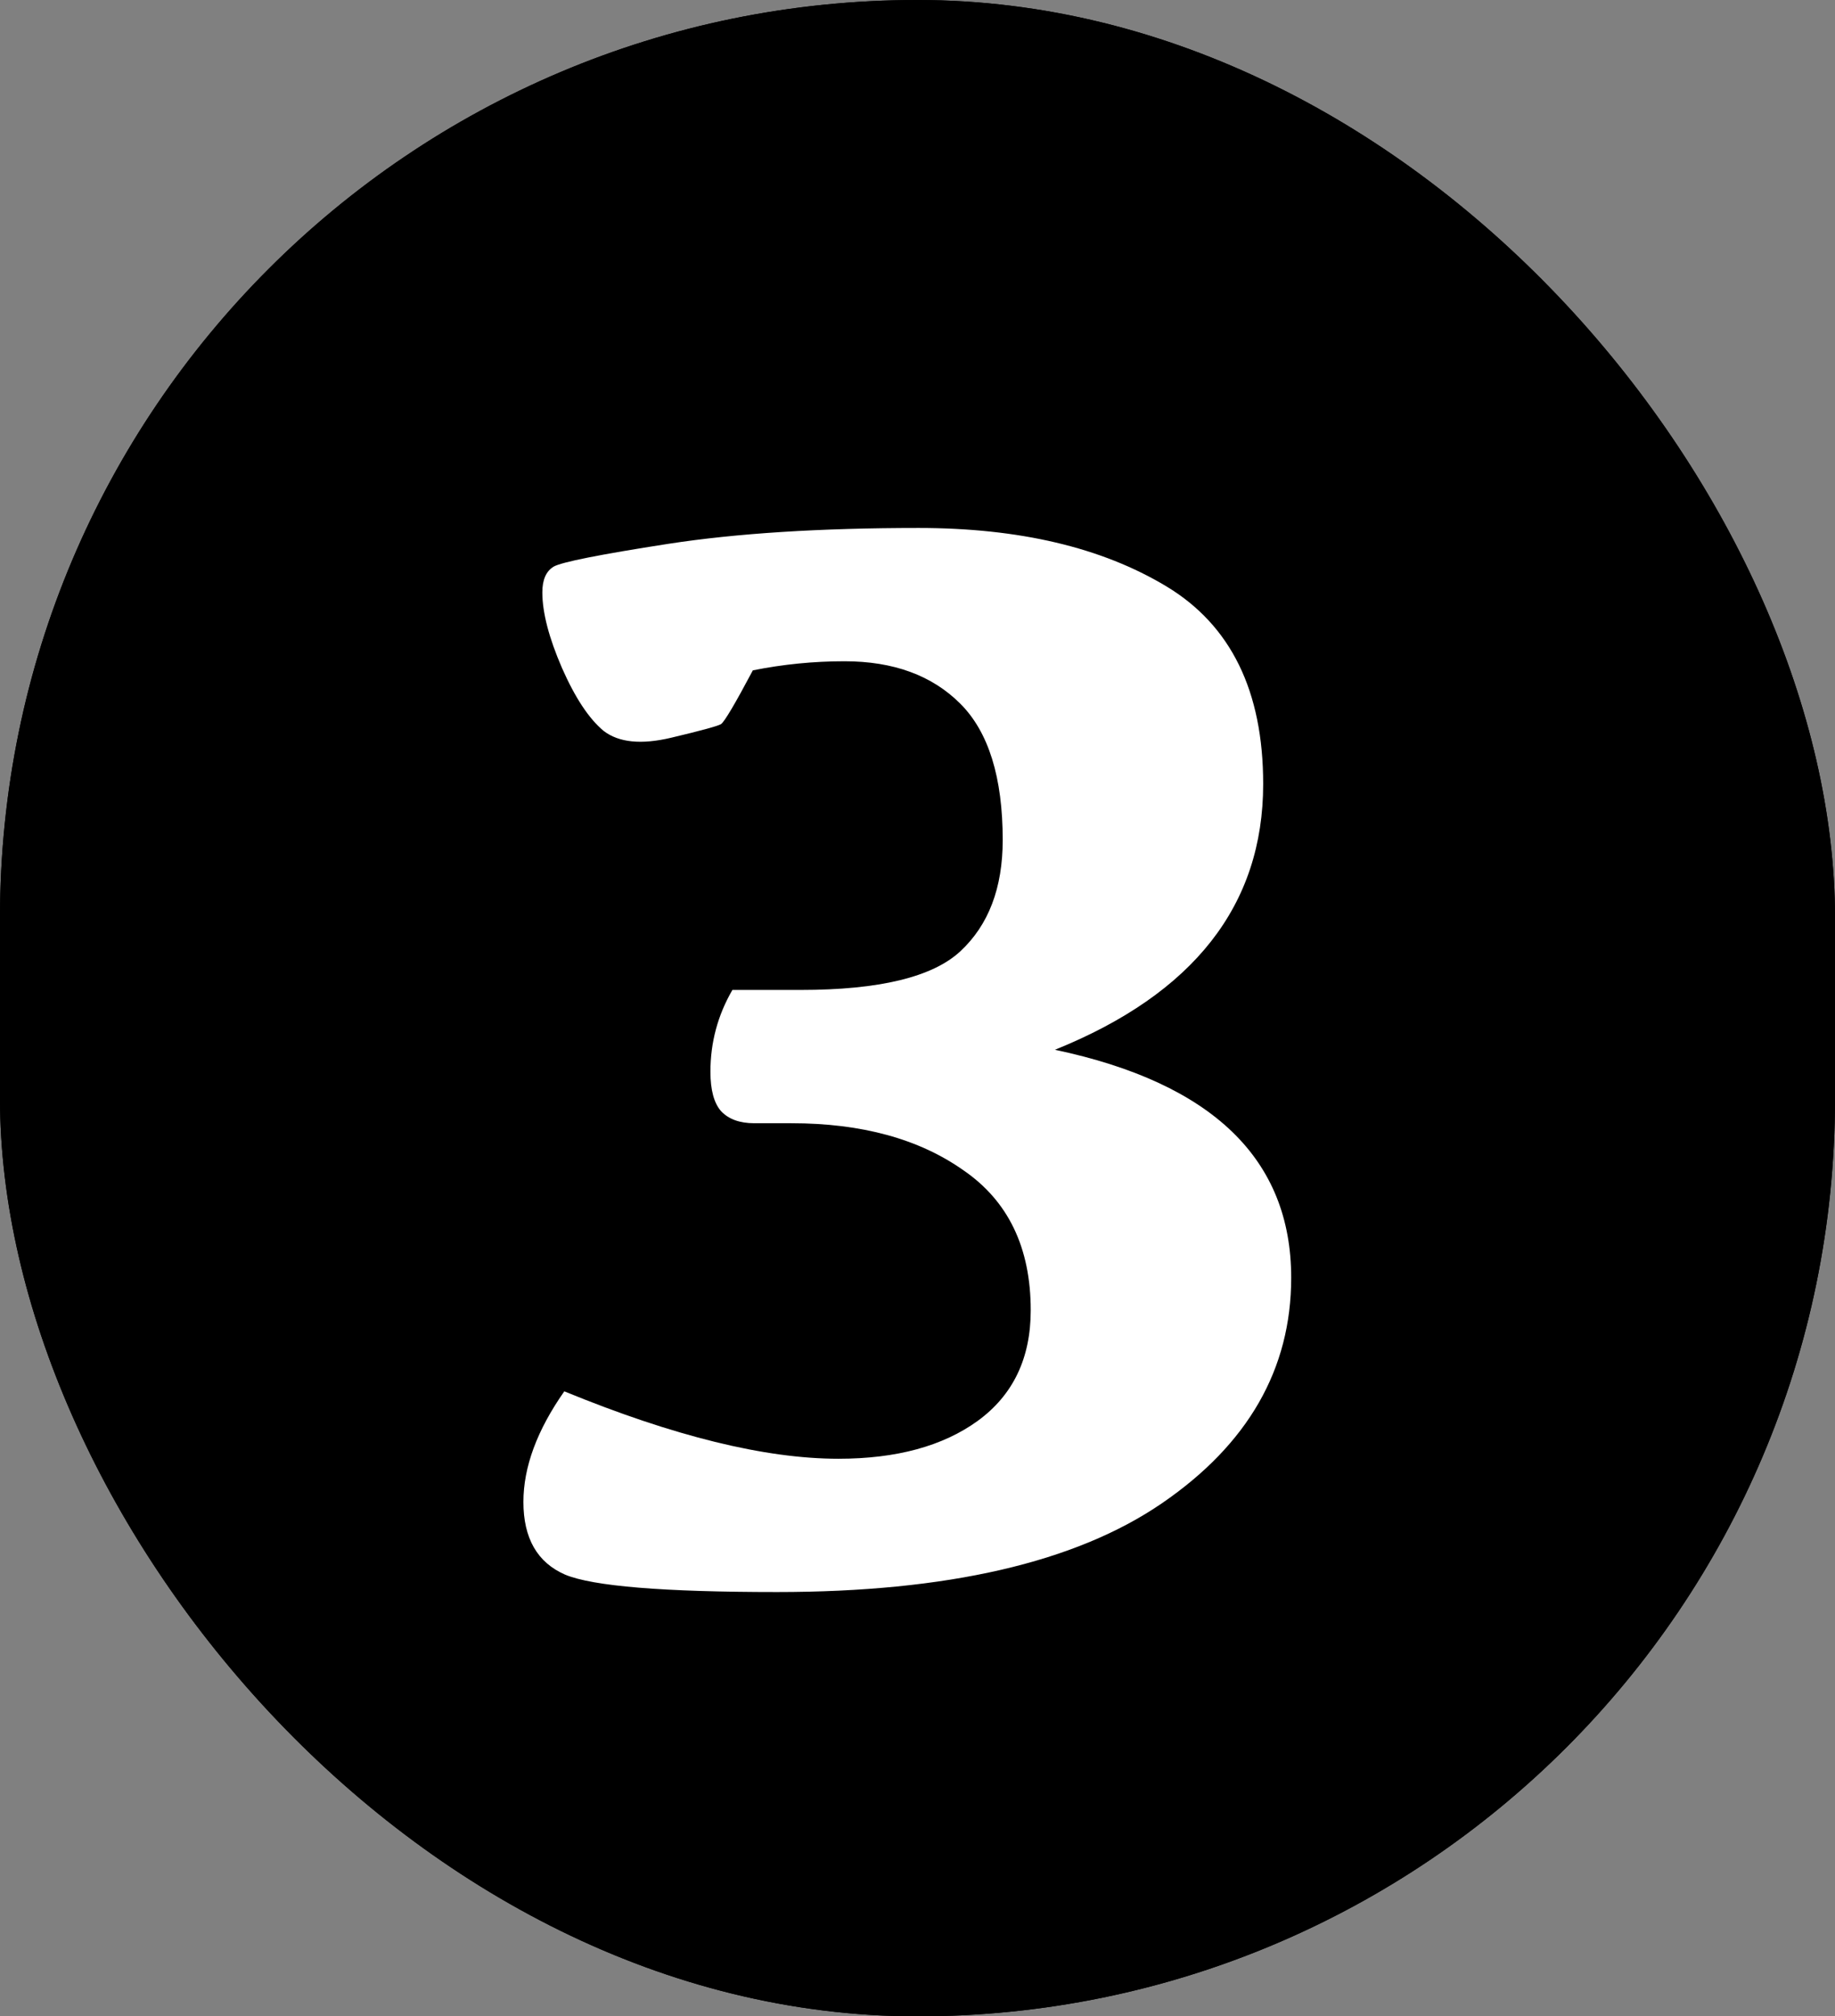
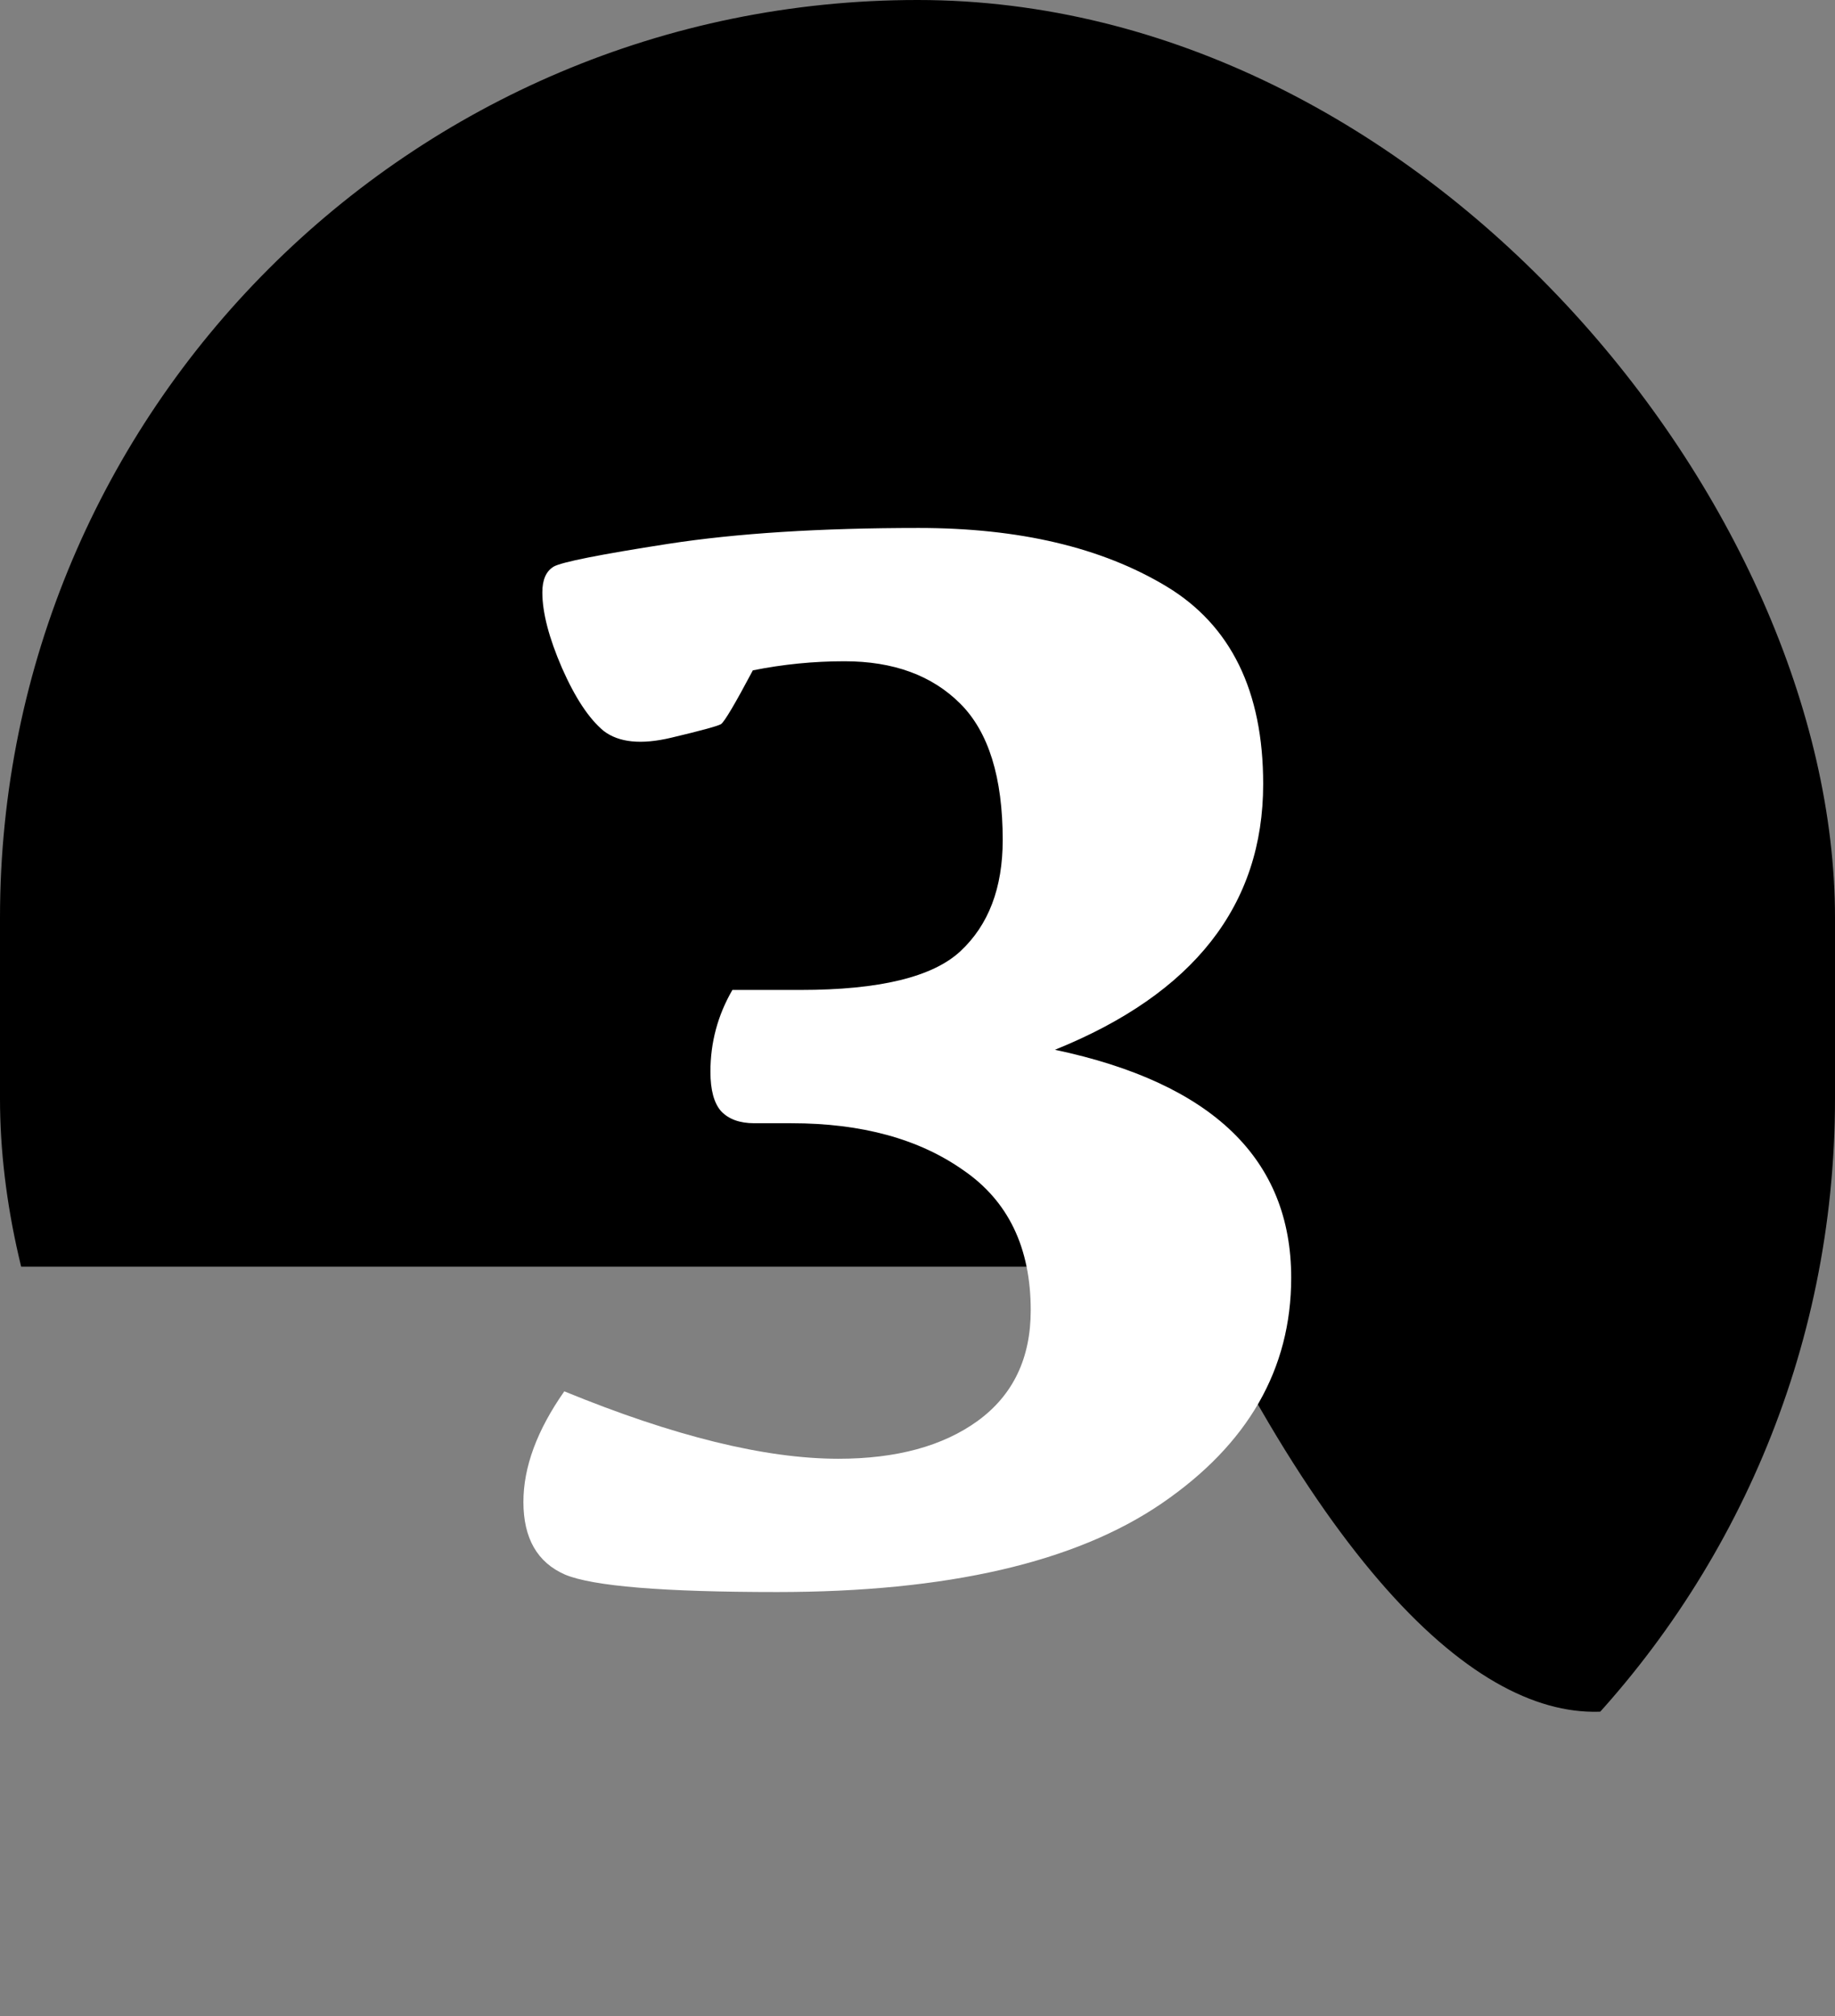
<svg xmlns="http://www.w3.org/2000/svg" width="71" height="78" viewBox="0 0 71 78" fill="none">
  <rect x="0" y="0" width="71" height="78" fill="#808080" stroke="none" />
  <g clip-path="url(#clip0_90_40)">
-     <rect width="71" height="78" rx="35.5" fill="black" />
-     <path d="M45.89 0H25.11C11.242 0 0 12.984 0 29V49C0 65.016 11.242 78 25.11 78H45.89C59.758 78 71 65.016 71 49V29C71 12.984 59.758 0 45.89 0Z" fill="black" />
+     <path d="M45.89 0H25.11C11.242 0 0 12.984 0 29V49H45.89C59.758 78 71 65.016 71 49V29C71 12.984 59.758 0 45.89 0Z" fill="black" />
    <path d="M35.545 20.424C39.432 20.424 42.625 21.176 45.125 22.68C47.625 24.184 48.875 26.732 48.875 30.326C48.875 35.014 46.19 38.441 40.818 40.609C46.912 41.898 49.959 44.838 49.959 49.428C49.959 52.963 48.289 55.873 44.949 58.158C41.609 60.443 36.648 61.586 30.066 61.586C25.672 61.586 22.938 61.361 21.863 60.912C20.789 60.443 20.252 59.506 20.252 58.1C20.252 56.752 20.779 55.326 21.834 53.822C26.072 55.56 29.607 56.43 32.44 56.43C34.685 56.43 36.482 55.941 37.83 54.965C39.197 53.969 39.881 52.543 39.881 50.688C39.881 48.266 39.012 46.459 37.273 45.268C35.555 44.057 33.338 43.451 30.623 43.451H29.188C28.621 43.451 28.191 43.295 27.898 42.982C27.625 42.67 27.488 42.162 27.488 41.459C27.488 40.326 27.771 39.272 28.338 38.295H30.975C34.022 38.295 36.082 37.797 37.156 36.801C38.25 35.785 38.797 34.35 38.797 32.494C38.797 30.072 38.25 28.314 37.156 27.221C36.062 26.127 34.568 25.58 32.674 25.58C31.482 25.58 30.301 25.697 29.129 25.932C28.445 27.221 28.035 27.914 27.898 28.012C27.762 28.09 27.117 28.266 25.965 28.539C24.812 28.812 23.943 28.725 23.357 28.275C22.791 27.807 22.254 26.996 21.746 25.844C21.238 24.672 20.984 23.695 20.984 22.914C20.984 22.426 21.131 22.094 21.424 21.918C21.736 21.742 23.211 21.449 25.848 21.039C28.504 20.629 31.736 20.424 35.545 20.424Z" fill="white" />
  </g>
  <defs>
    <clipPath id="clip0_90_40">
      <rect width="71" height="78" rx="35.5" fill="white" />
    </clipPath>
  </defs>
</svg>